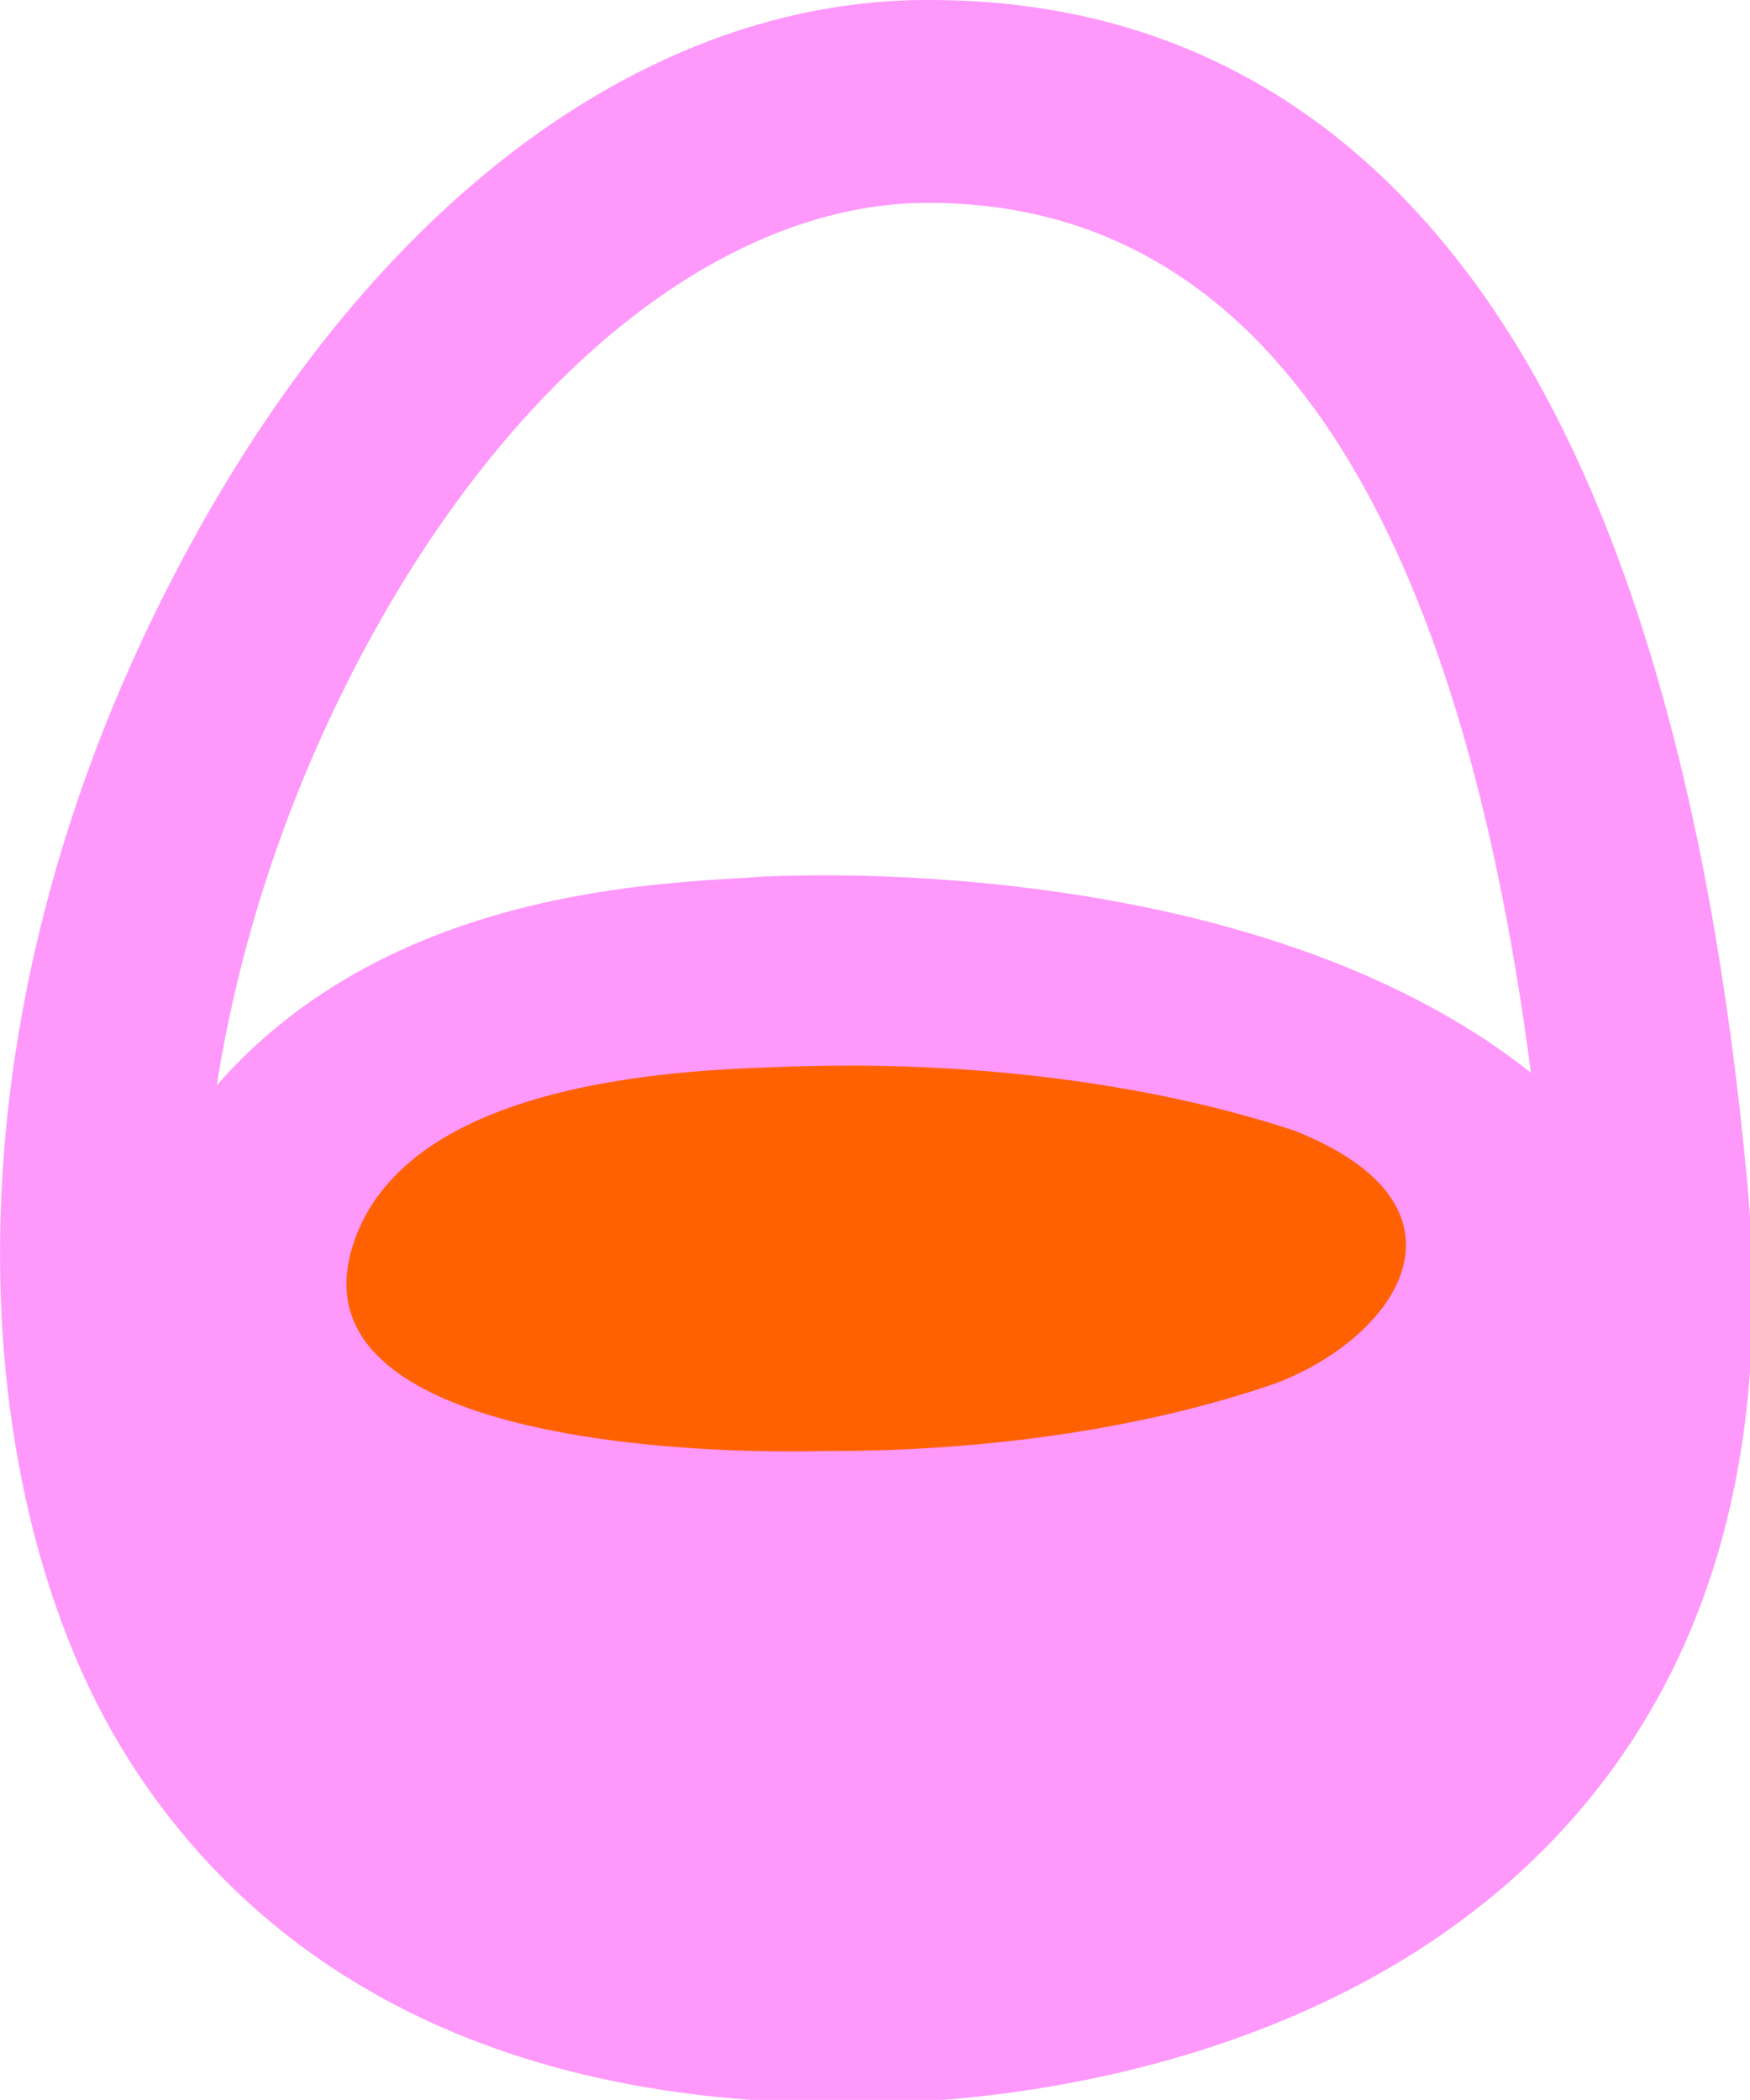
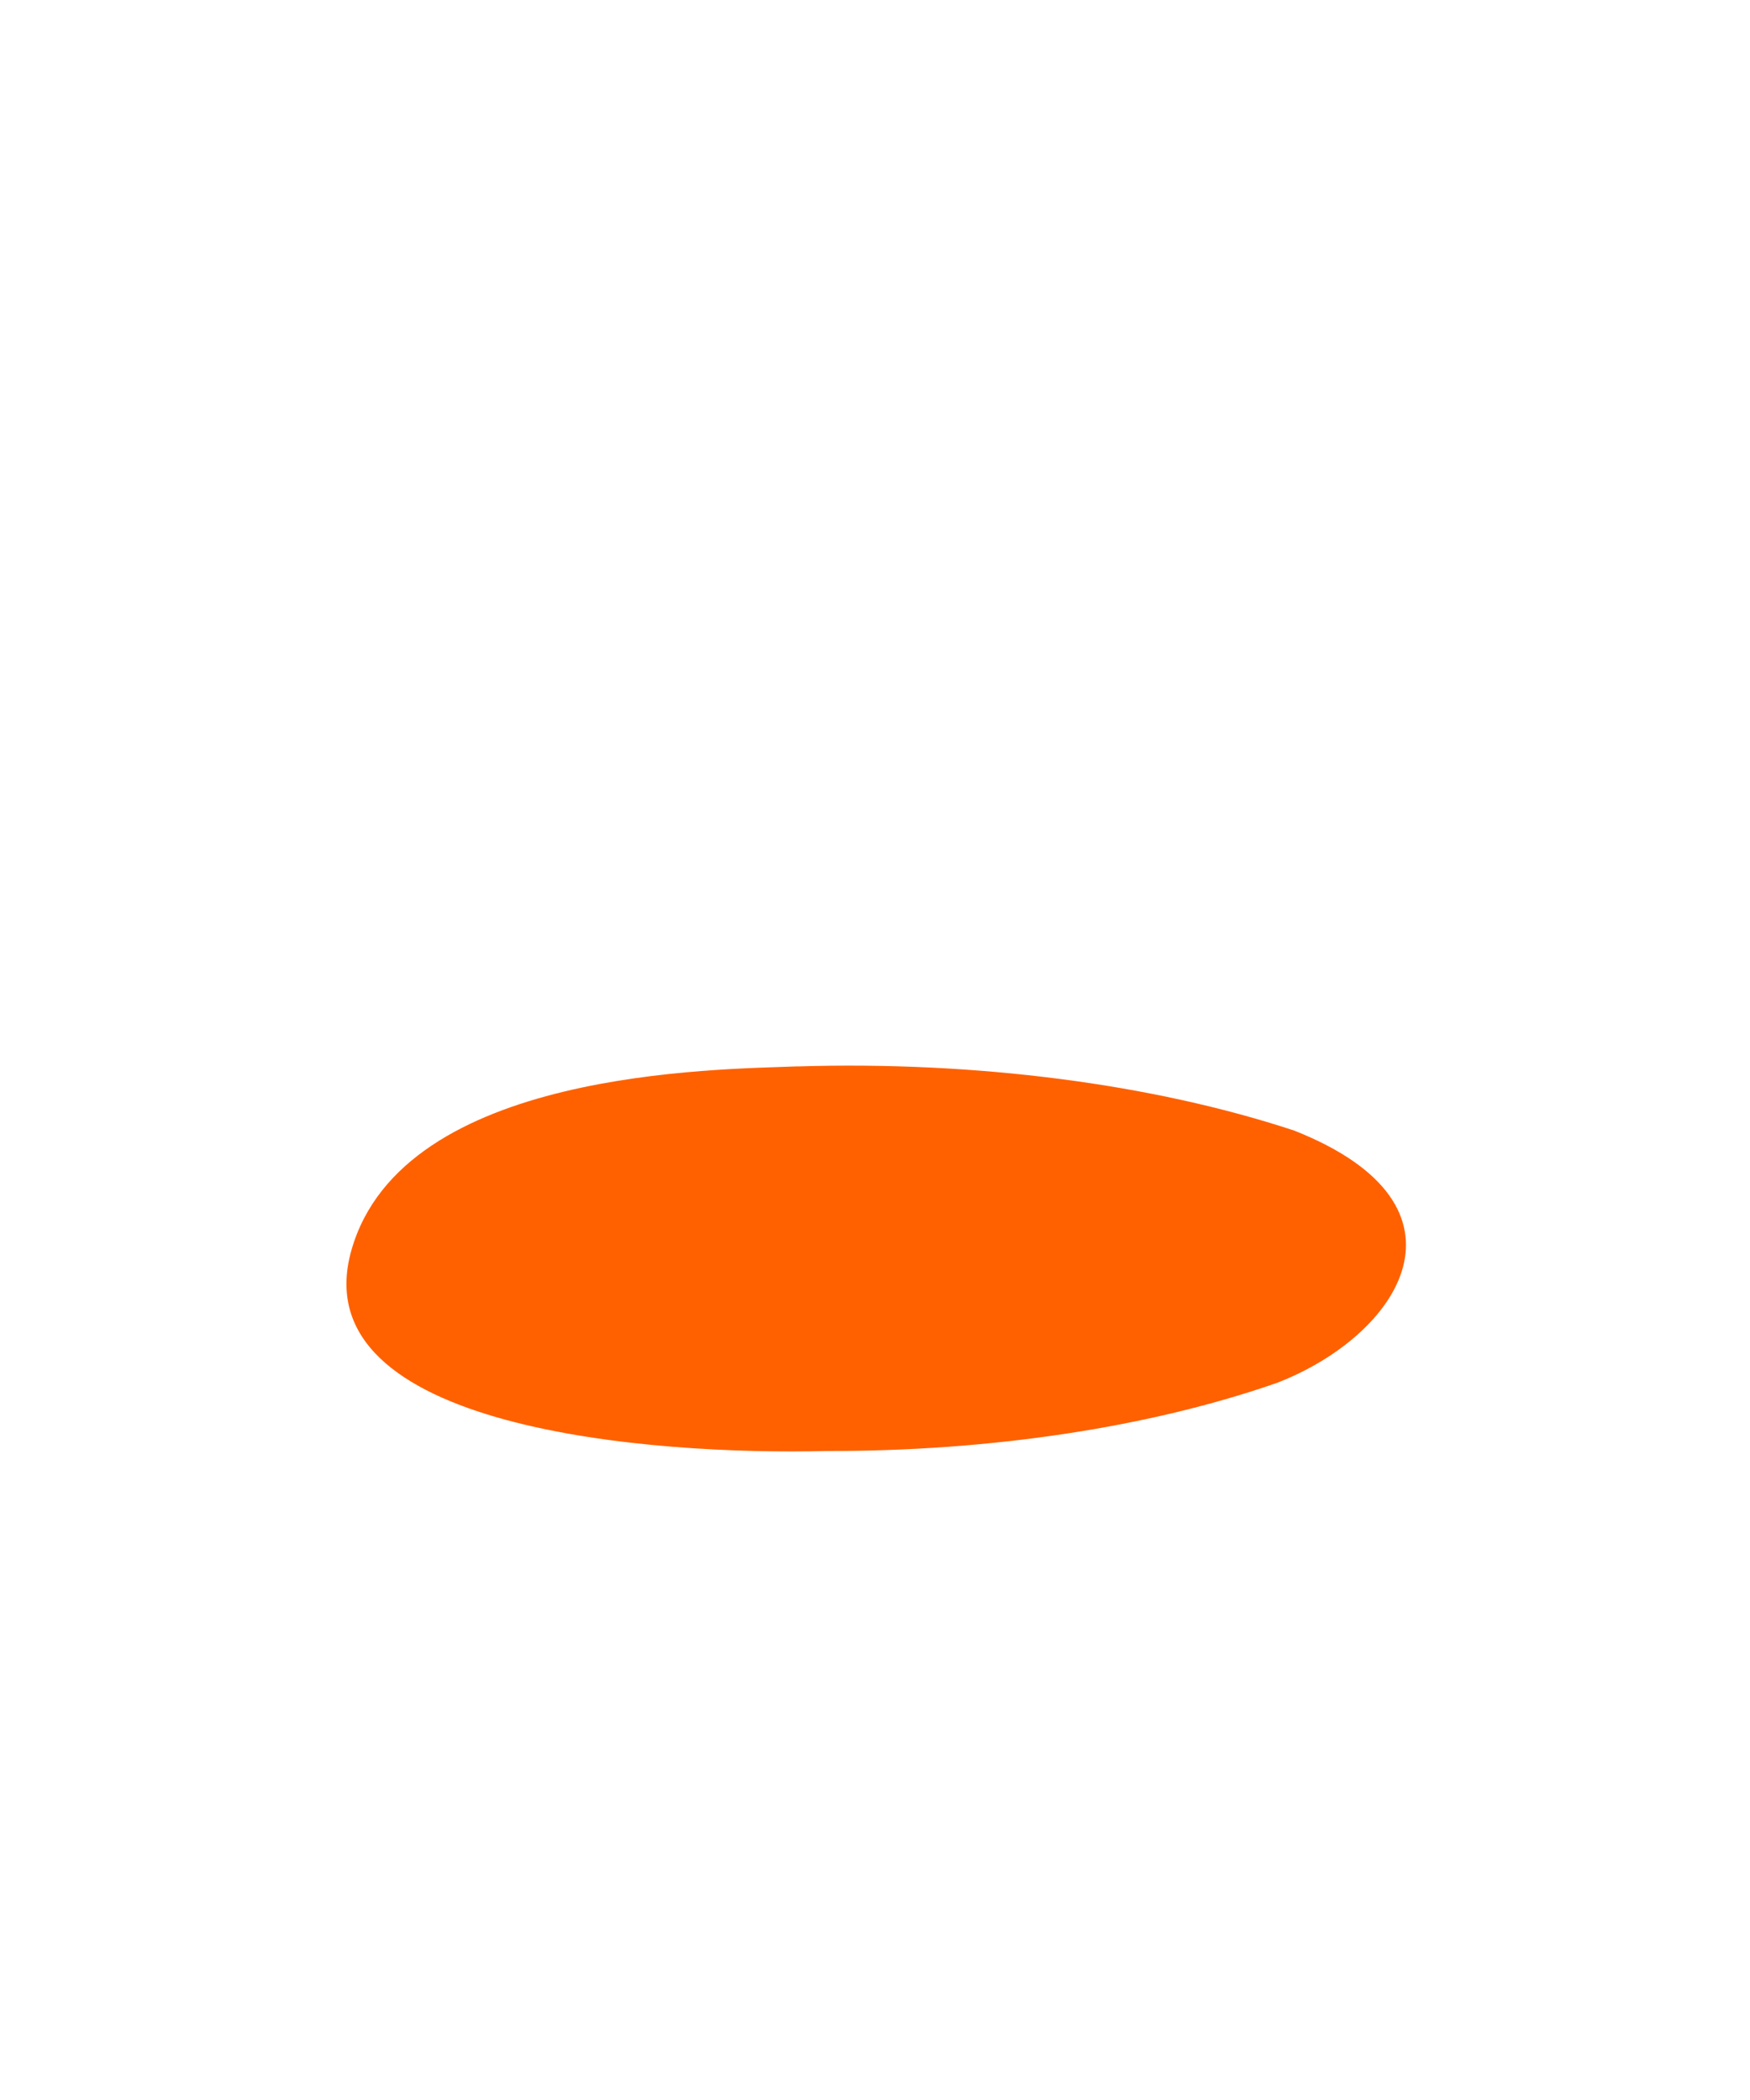
<svg xmlns="http://www.w3.org/2000/svg" width="6.566mm" height="7.879mm" viewBox="0 0 6.566 7.879" version="1.1" id="svg1" xml:space="preserve">
  <defs id="defs1" />
  <g id="layer1" transform="translate(83.187,-2269.361)">
    <g style="fill:none" id="g1" transform="matrix(0.265,0,0,0.265,-83.187,2269.361)">
      <g mask="url(#mask0_2_1597)" id="g3" style="stroke-width:1.002;stroke-dasharray:none">
-         <path id="path6" style="fill:#ff98fb;stroke-width:1.002" d="M 13.056,-3.5691438e-4 C 9.2,0.036 5.474,2.755 2.836,7.457 -0.994,14.28 -0.497,21.034 1.693,24.701 c 1.392,2.33 4.293,5.076 10.236,5.076 0.105,0 0.211,-0.002 0.318,-0.004 0.56,0.009 6.259,-8.8e-5 9.82,-3.805 2.127,-2.272 3.026,-5.366 2.674,-9.195 -0.524,-5.702 -1.829,-10.005 -3.875,-12.789 -1.944,-2.644 -4.536,-3.984 -7.705,-3.984 -0.035,0 -0.07,-5.2240399e-4 -0.105,0 z M 13.082,2.873 c 0.025,-2.6e-4 0.05,0 0.074,0 4.591,0 7.453,4.142 8.52,12.316 -0.067,-0.053 -0.135,-0.106 -0.205,-0.158 -3.079,-2.299 -7.57,-2.62 -9.623,-2.637 -0.684,-0.005 -1.098,0.021 -1.098,0.021 -1.276,0.095 -5.203,0.117 -7.68,2.951 C 3.408,13.198 4.172,10.947 5.341,8.863 7.431,5.139 10.324,2.899 13.082,2.873 Z" />
        <path d="m 11.297,15.098 c -1.144,0.046 -5.588,0.043 -6.32,2.598 -0.732,2.556 4.302,2.909 6.722,2.848 2.322,0.006 4.577,-0.335 6.382,-0.965 1.738,-0.672 2.936,-2.506 0.242,-3.572 -2.006,-0.662 -4.505,-0.985 -7.025,-0.908 z" fill="#ff6101" id="path3" style="stroke-width:1.002;stroke-dasharray:none" />
      </g>
    </g>
  </g>
</svg>